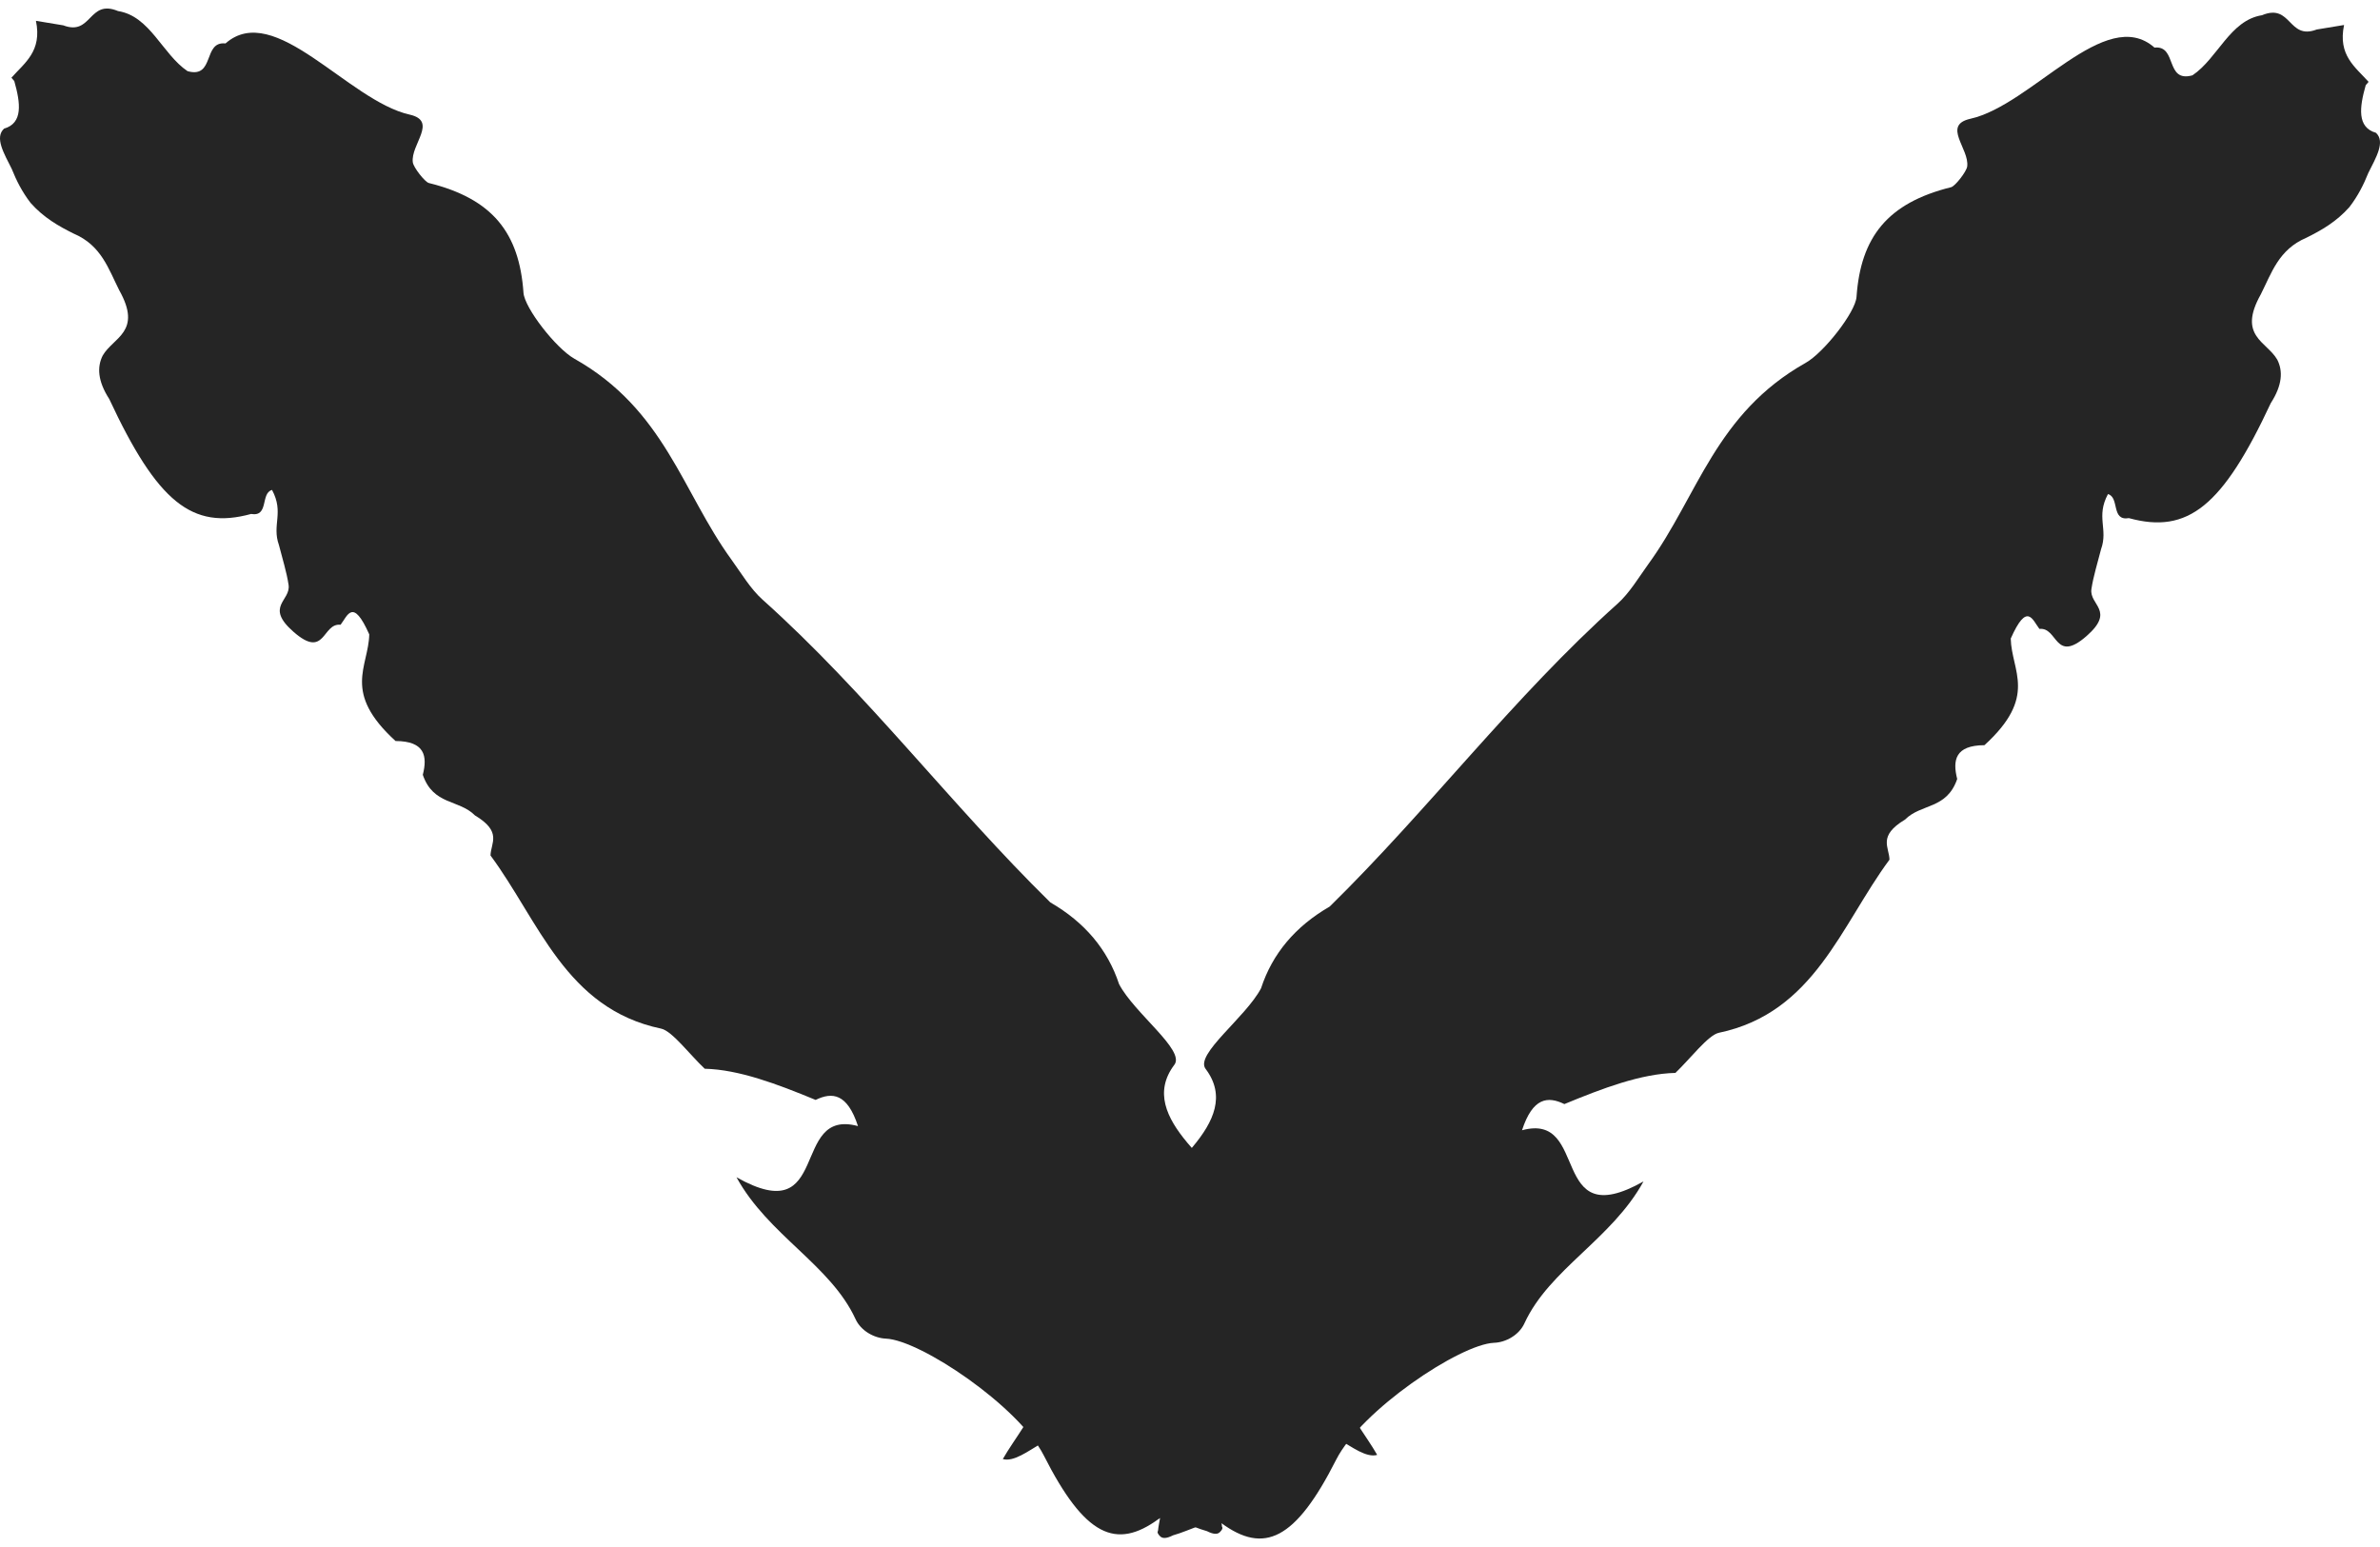
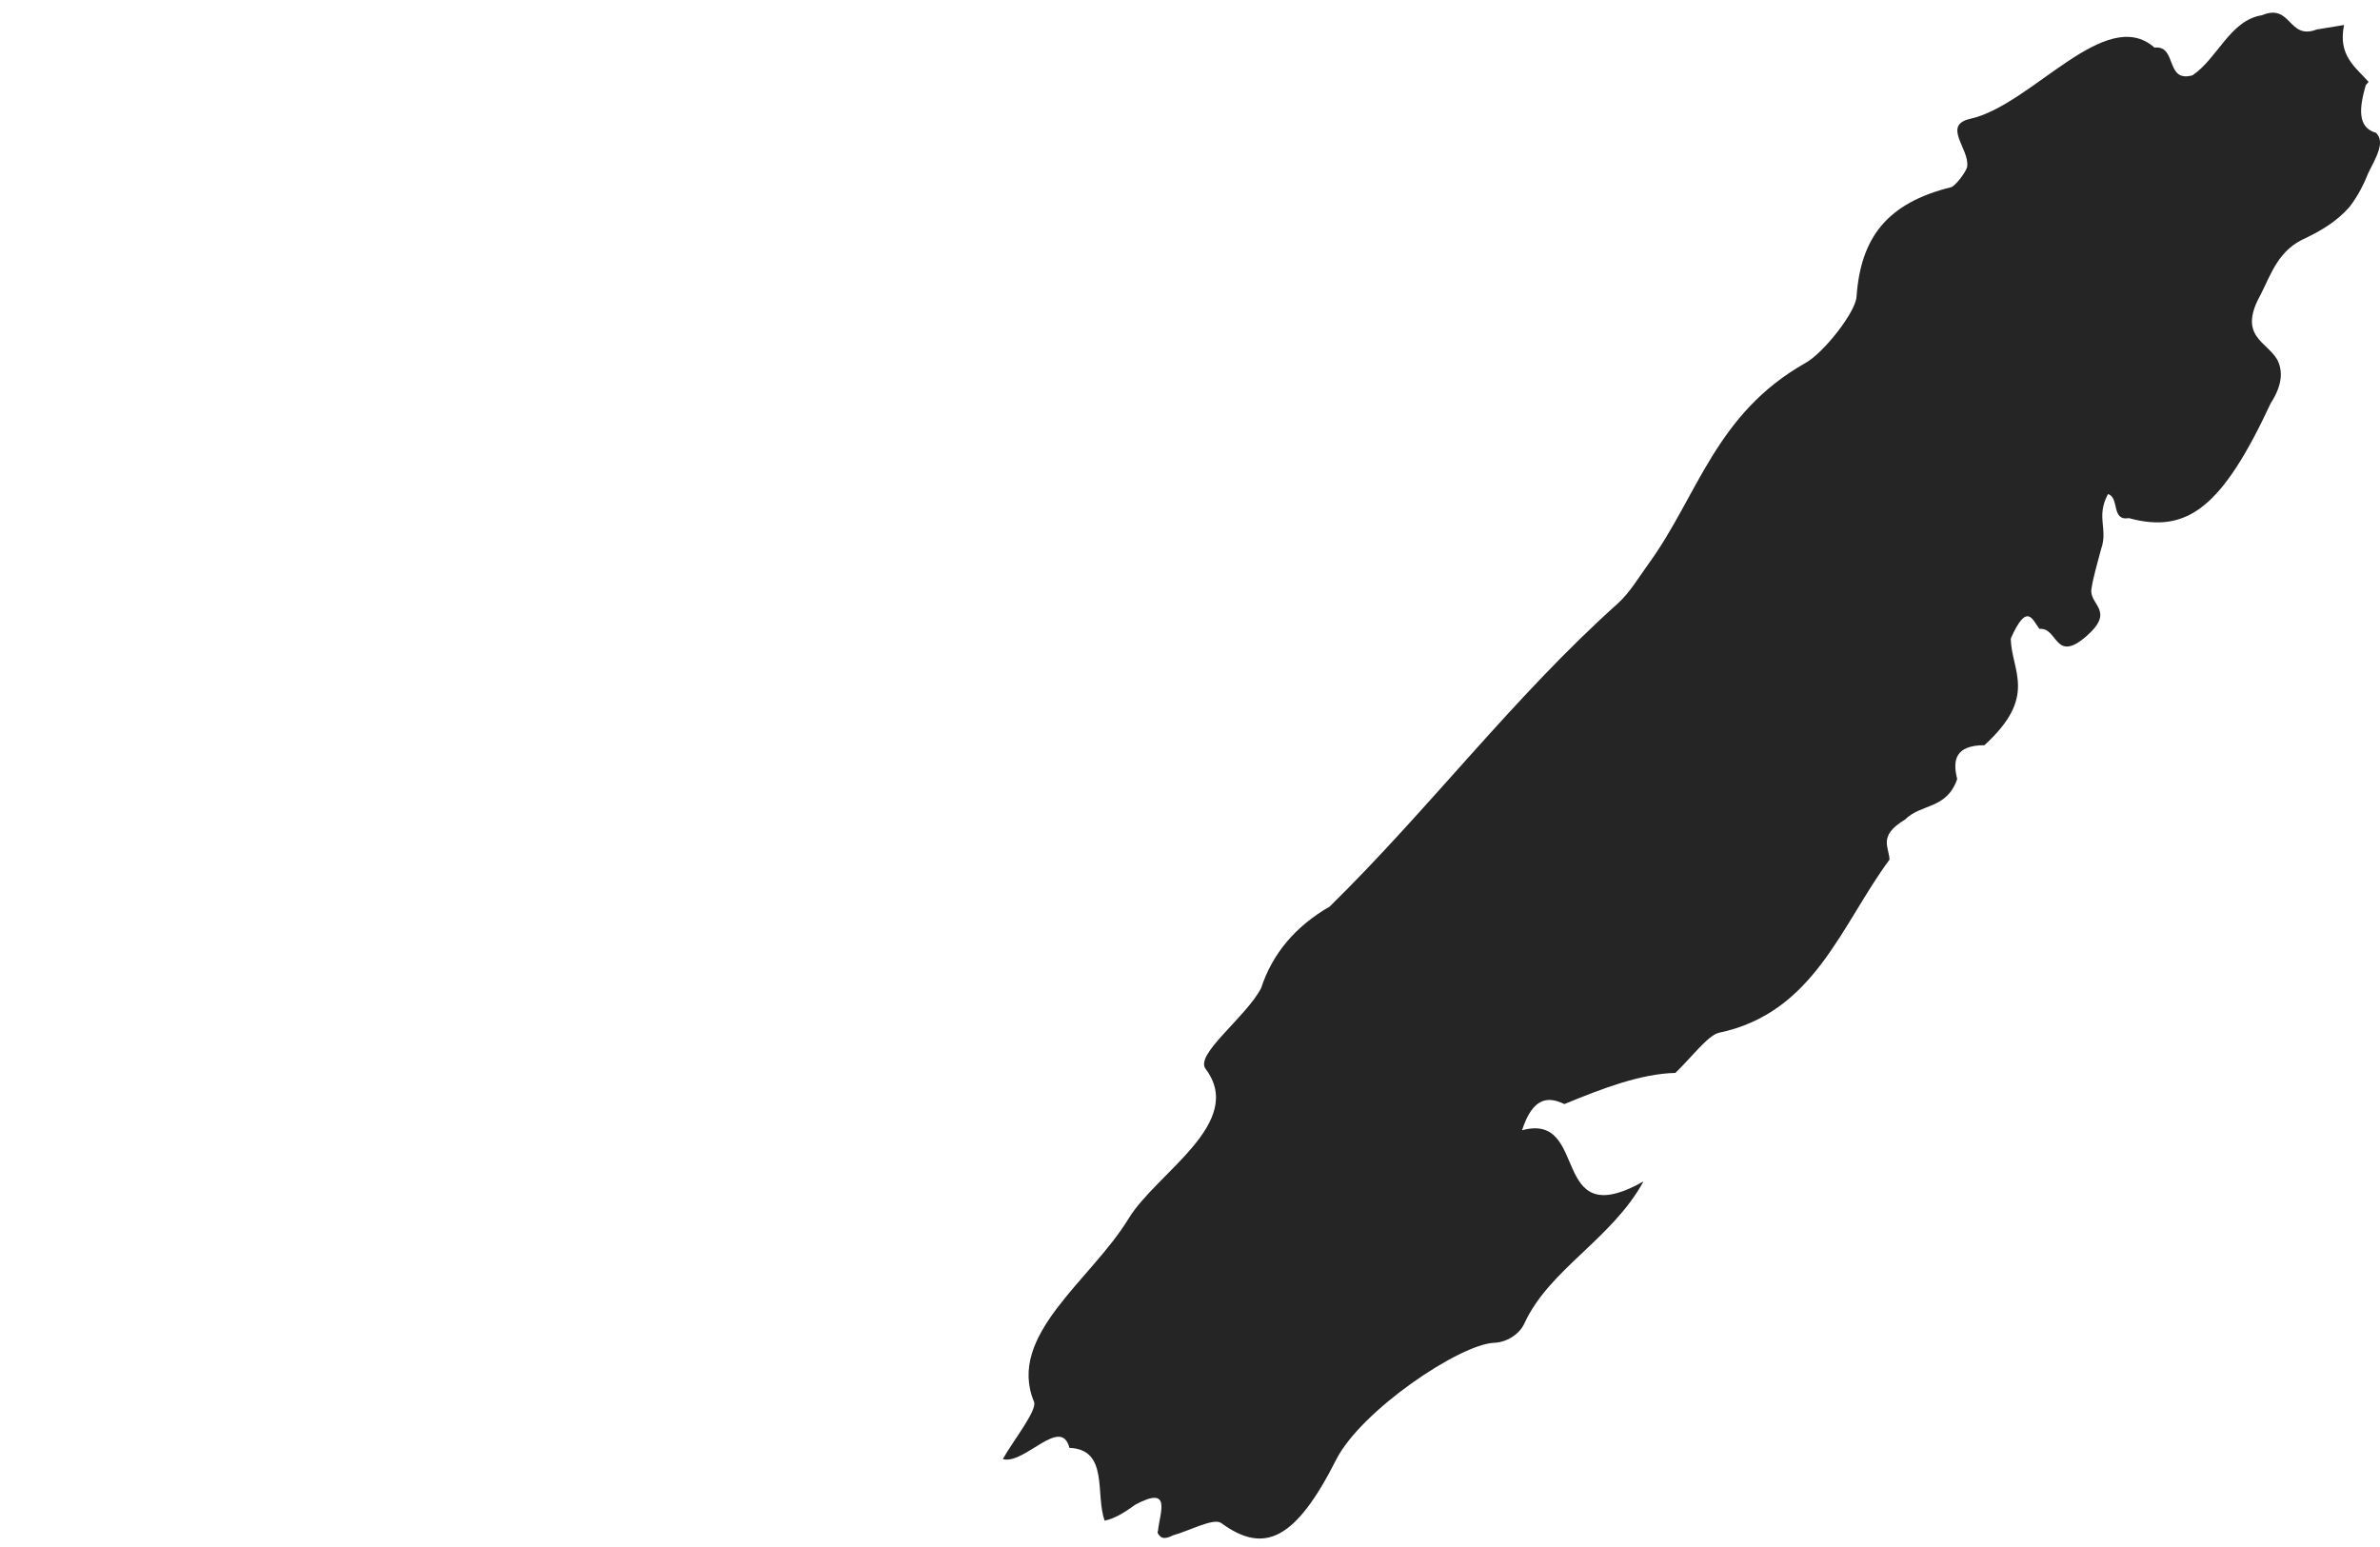
<svg xmlns="http://www.w3.org/2000/svg" width="20" height="13" viewBox="0 0 20 13" fill="none">
  <g id="Vector">
    <path d="M9.282 12.776C9.203 12.557 9.319 12.18 8.987 12.167C8.916 11.893 8.607 12.313 8.427 12.261C8.518 12.1 8.719 11.85 8.689 11.779C8.457 11.22 9.169 10.759 9.484 10.24C9.717 9.856 10.473 9.435 10.131 8.982C10.039 8.86 10.468 8.55 10.597 8.305C10.692 8.014 10.885 7.785 11.174 7.618C12.009 6.799 12.716 5.859 13.592 5.074C13.694 4.983 13.77 4.853 13.854 4.737C14.268 4.167 14.415 3.476 15.174 3.049C15.329 2.961 15.592 2.623 15.601 2.495C15.636 1.991 15.863 1.705 16.396 1.573C16.429 1.565 16.525 1.443 16.531 1.399C16.551 1.25 16.317 1.052 16.558 0.998C17.075 0.883 17.692 0.036 18.105 0.4C18.298 0.379 18.192 0.697 18.424 0.633C18.636 0.491 18.739 0.17 19.008 0.128C19.257 0.024 19.227 0.34 19.468 0.248C19.545 0.235 19.622 0.222 19.698 0.21C19.645 0.466 19.792 0.562 19.904 0.688L19.88 0.716C19.827 0.903 19.806 1.07 19.966 1.116C20.047 1.191 19.966 1.325 19.902 1.453C19.863 1.55 19.816 1.645 19.743 1.74C19.633 1.864 19.508 1.935 19.381 1.998C19.148 2.097 19.089 2.294 18.998 2.474C18.801 2.825 19.049 2.869 19.137 3.023C19.185 3.118 19.18 3.236 19.082 3.388C18.678 4.254 18.386 4.49 17.89 4.354C17.738 4.38 17.813 4.18 17.714 4.152C17.611 4.344 17.717 4.445 17.656 4.615C17.628 4.726 17.591 4.842 17.575 4.95C17.555 5.085 17.779 5.13 17.534 5.345C17.265 5.58 17.294 5.268 17.138 5.285C17.079 5.208 17.035 5.055 16.897 5.366C16.903 5.641 17.127 5.851 16.676 6.262C16.43 6.263 16.407 6.388 16.447 6.546C16.359 6.803 16.144 6.751 16.009 6.887C15.777 7.026 15.876 7.119 15.878 7.224C15.469 7.777 15.246 8.511 14.444 8.679C14.354 8.698 14.202 8.899 14.079 9.016C13.789 9.023 13.468 9.145 13.146 9.278C13.007 9.21 12.88 9.222 12.79 9.498C13.365 9.341 13.009 10.38 13.811 9.928C13.543 10.415 13.021 10.664 12.811 11.119C12.766 11.219 12.653 11.281 12.555 11.284C12.267 11.296 11.439 11.852 11.229 12.265C10.885 12.945 10.622 13.062 10.263 12.799C10.199 12.752 9.996 12.864 9.857 12.902C9.806 12.928 9.771 12.931 9.75 12.911C9.729 12.891 9.723 12.875 9.731 12.865C9.744 12.717 9.854 12.476 9.541 12.644C9.454 12.707 9.366 12.763 9.28 12.779L9.282 12.776Z" fill="#252525" />
-     <path d="M10.718 12.741C10.797 12.522 10.681 12.145 11.013 12.132C11.084 11.858 11.393 12.278 11.573 12.226C11.482 12.065 11.281 11.815 11.311 11.744C11.543 11.185 10.831 10.724 10.516 10.205C10.283 9.821 9.527 9.4 9.869 8.947C9.961 8.825 9.532 8.515 9.404 8.27C9.308 7.979 9.115 7.75 8.826 7.583C7.991 6.763 7.285 5.824 6.408 5.039C6.306 4.948 6.23 4.818 6.146 4.702C5.732 4.132 5.585 3.441 4.826 3.014C4.671 2.926 4.408 2.588 4.399 2.46C4.364 1.956 4.138 1.67 3.604 1.538C3.571 1.53 3.475 1.408 3.469 1.364C3.449 1.215 3.683 1.017 3.442 0.963C2.925 0.847 2.308 0.001 1.895 0.365C1.702 0.344 1.808 0.662 1.576 0.598C1.365 0.456 1.261 0.135 0.992 0.093C0.743 -0.011 0.773 0.305 0.532 0.213C0.455 0.2 0.378 0.187 0.302 0.175C0.355 0.43 0.208 0.527 0.096 0.653L0.12 0.681C0.173 0.868 0.194 1.035 0.034 1.081C-0.047 1.156 0.034 1.29 0.098 1.418C0.137 1.515 0.184 1.61 0.257 1.705C0.367 1.829 0.492 1.9 0.619 1.963C0.852 2.062 0.911 2.259 1.002 2.439C1.199 2.79 0.951 2.834 0.863 2.988C0.815 3.083 0.82 3.201 0.918 3.353C1.322 4.219 1.614 4.455 2.11 4.319C2.262 4.345 2.187 4.145 2.286 4.117C2.389 4.309 2.283 4.41 2.344 4.58C2.372 4.691 2.409 4.807 2.425 4.915C2.445 5.05 2.222 5.095 2.466 5.309C2.735 5.545 2.706 5.233 2.862 5.25C2.921 5.173 2.965 5.02 3.103 5.331C3.097 5.606 2.873 5.816 3.324 6.227C3.57 6.228 3.593 6.353 3.553 6.511C3.641 6.768 3.856 6.716 3.991 6.852C4.223 6.991 4.124 7.083 4.122 7.189C4.531 7.742 4.753 8.476 5.556 8.644C5.647 8.663 5.798 8.864 5.922 8.981C6.211 8.988 6.532 9.11 6.854 9.243C6.993 9.175 7.12 9.187 7.21 9.463C6.635 9.306 6.991 10.345 6.189 9.893C6.456 10.38 6.979 10.629 7.189 11.084C7.234 11.184 7.347 11.245 7.445 11.249C7.734 11.261 8.561 11.817 8.771 12.23C9.115 12.91 9.378 13.027 9.737 12.764C9.801 12.717 10.004 12.829 10.143 12.867C10.194 12.893 10.229 12.896 10.25 12.876C10.271 12.856 10.277 12.84 10.269 12.83C10.256 12.682 10.146 12.441 10.459 12.609C10.546 12.672 10.634 12.728 10.72 12.744L10.718 12.741Z" fill="#252525" />
  </g>
</svg>